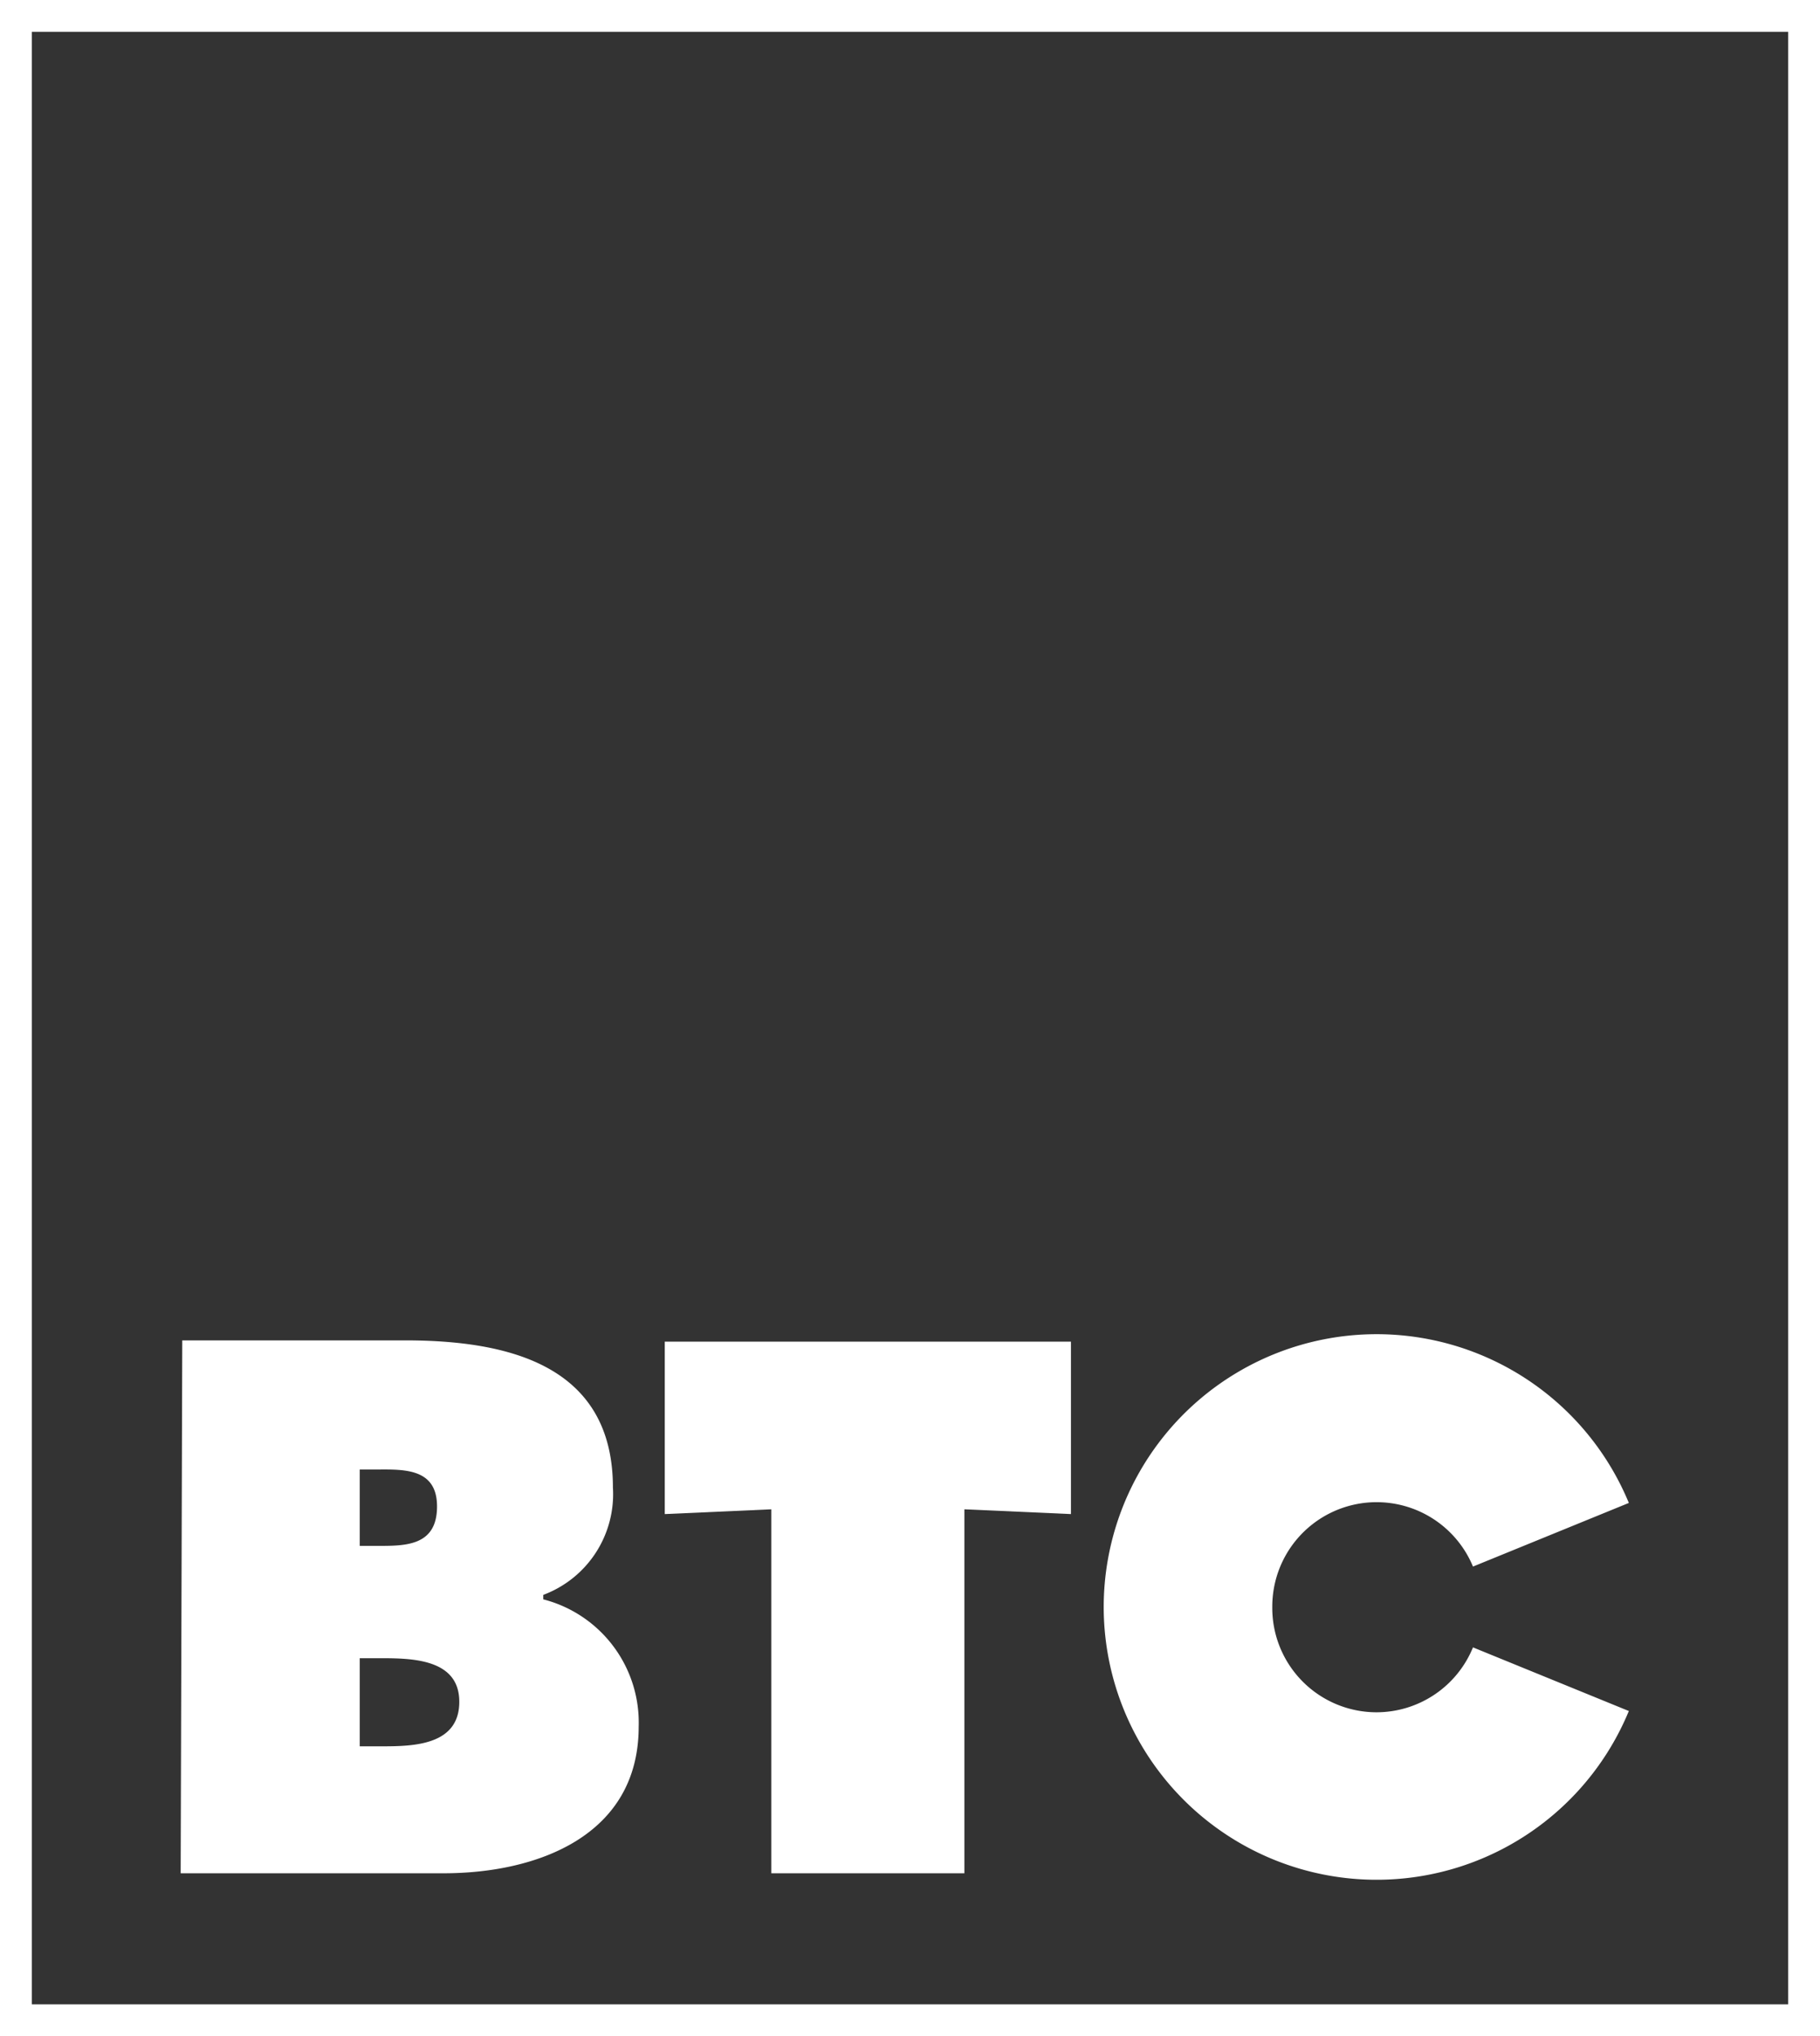
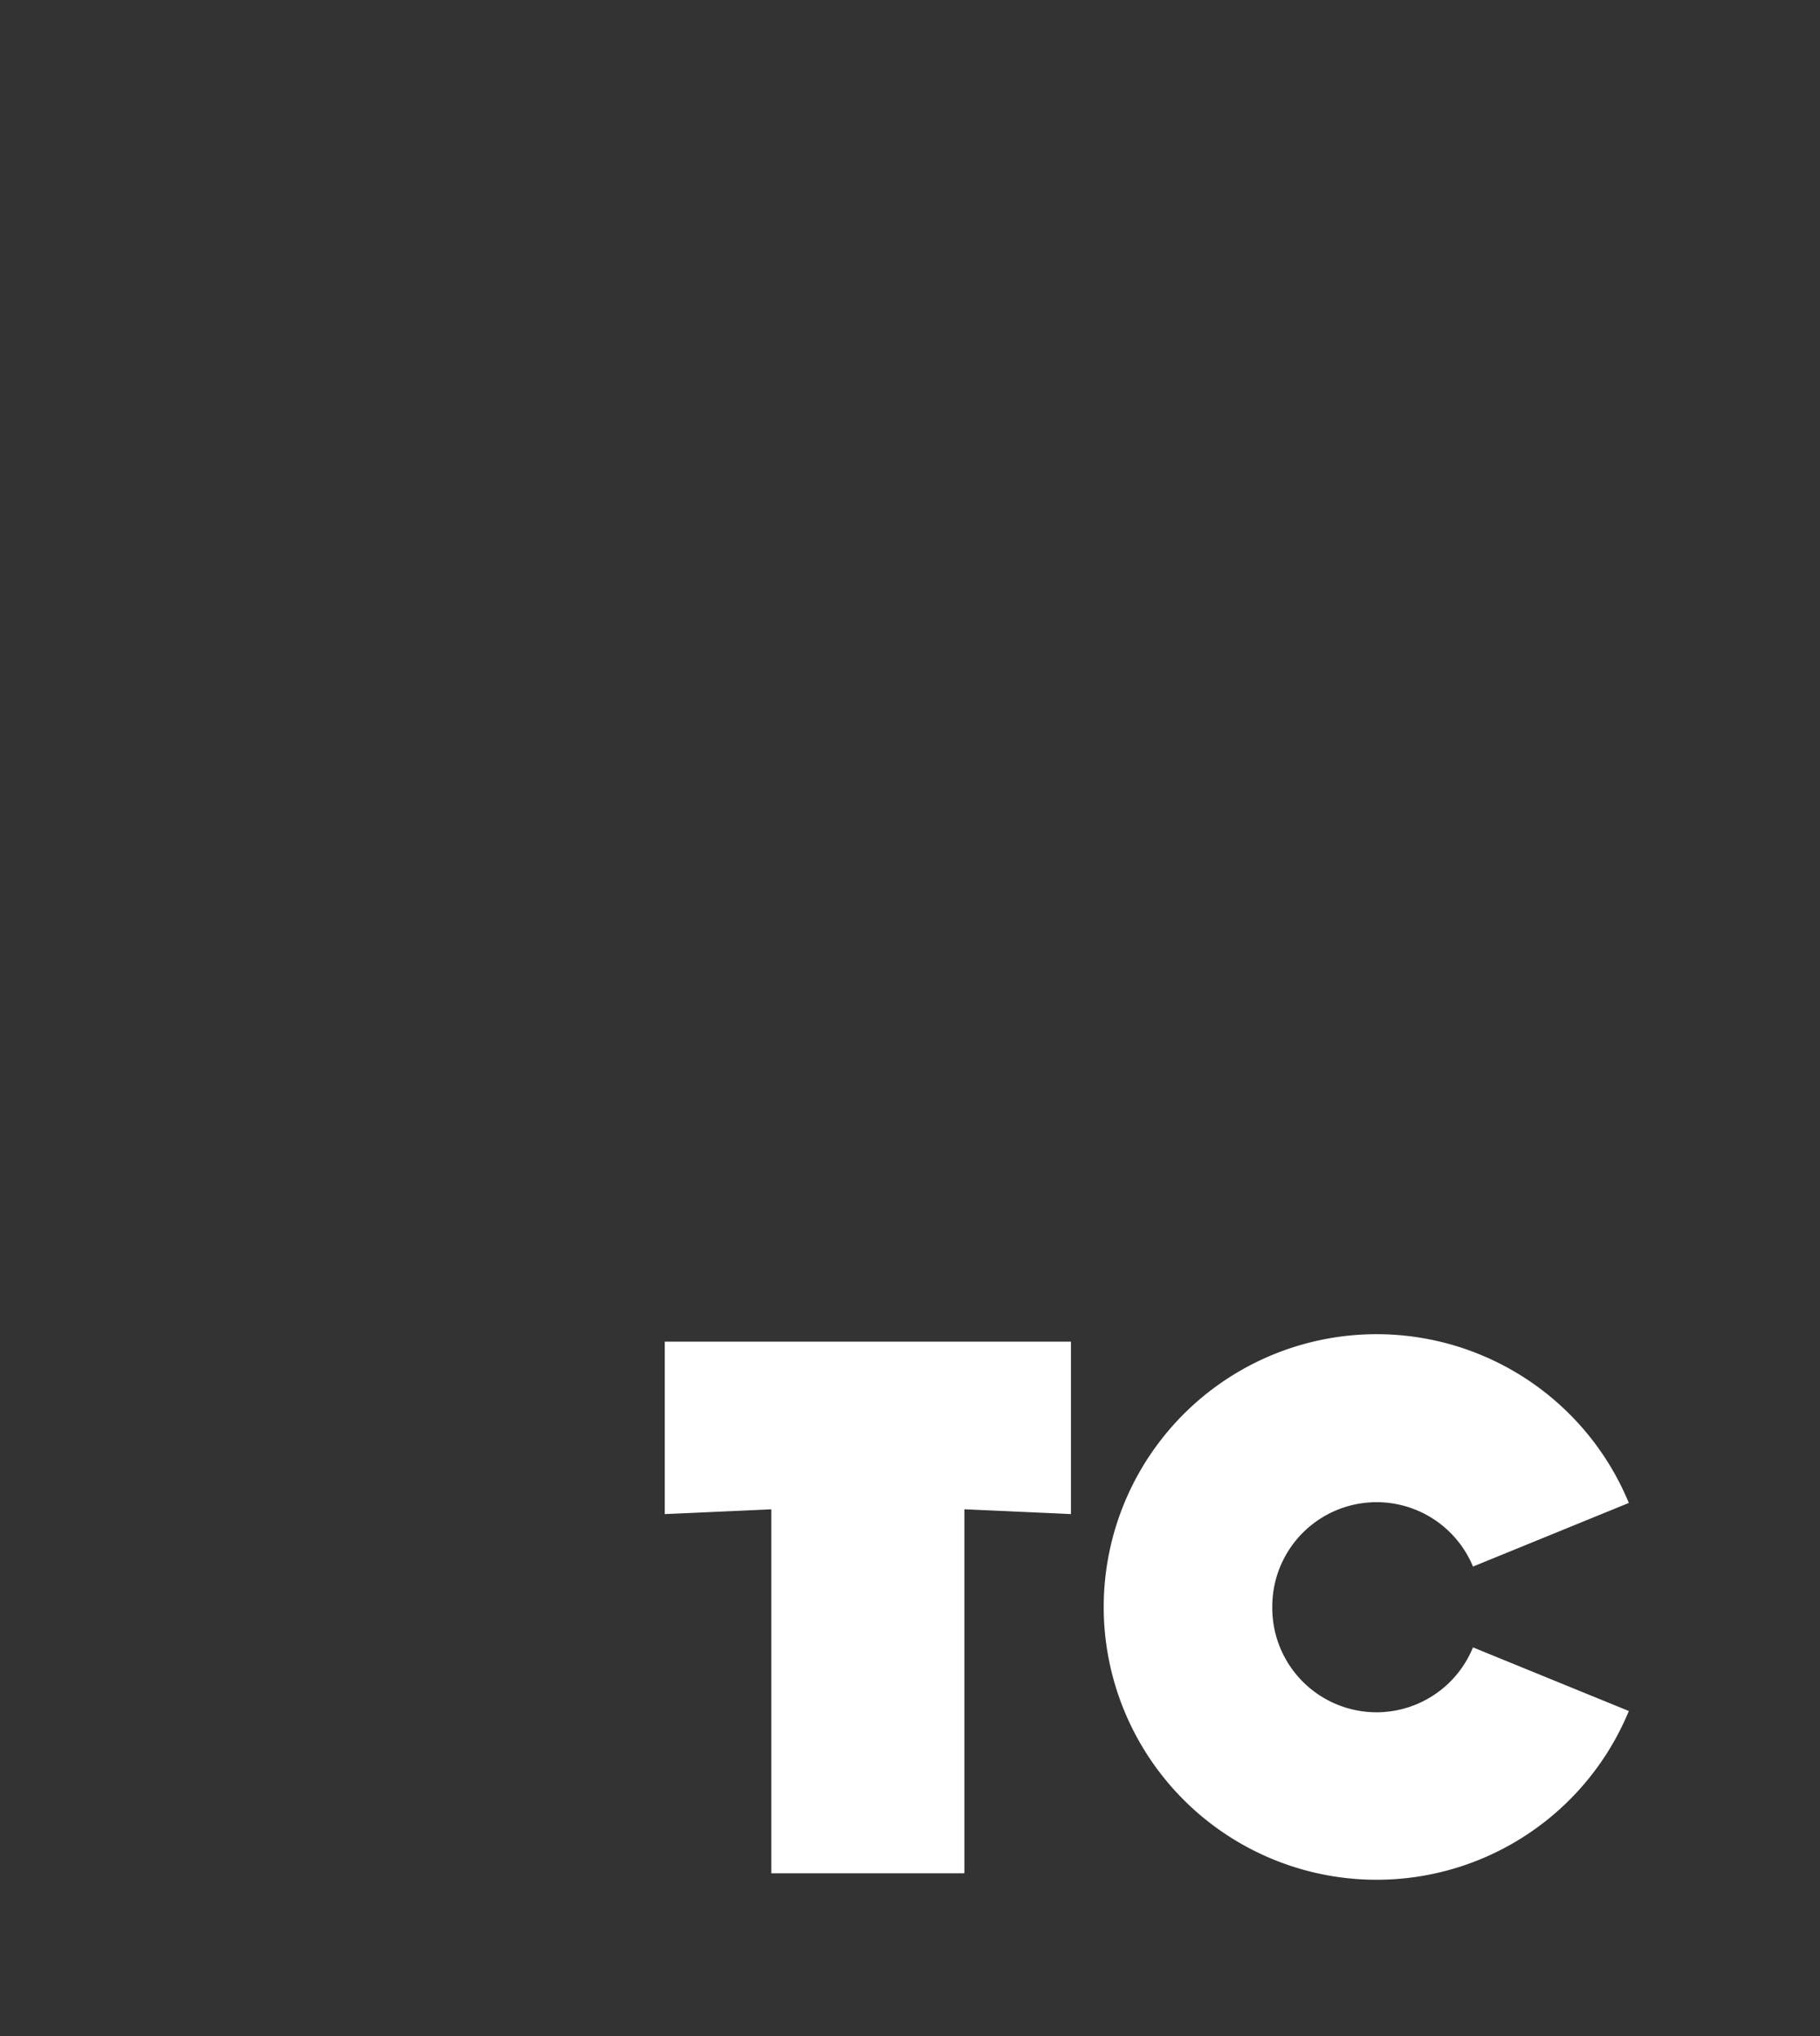
<svg xmlns="http://www.w3.org/2000/svg" id="Layer_1" data-name="Layer 1" viewBox="0 0 57.22 64">
  <rect x="0" y="0" width="57.22" height="64" fill="#333333" stroke="none" />
  <defs>
    <style>.cls-1{fill:none;stroke:#fff;stroke-miterlimit:10;}.cls-2{fill:#fff;}</style>
  </defs>
  <title>BTC_logotip-01</title>
-   <rect class="cls-1" x="0.5" y="0.5" width="56.22" height="63" />
-   <path class="cls-2" d="M10.81,48.09v-2.4h.43c.88,0,2-.09,2,1.16s-1,1.24-1.88,1.24ZM5.18,58.38h8.27c2.93,0,6.13-1.17,6.13-4.61a4,4,0,0,0-3-4v-.14a3.38,3.38,0,0,0,2.19-3.37c0-3.86-3.3-4.63-6.54-4.63h-7Zm5.63-6.76h.6c1,0,2.53,0,2.53,1.37s-1.44,1.4-2.44,1.4h-.69Z" transform="translate(0.5 0.5)" />
  <path class="cls-2" d="M20.4,41.67H33.17v5.42l-3.35-.15V58.38H23.75V46.94l-3.35.15Z" transform="translate(0.5 0.5)" />
-   <path class="cls-2" d="M42.78,53.32A3.28,3.28,0,0,1,39.5,50v0h0a3.28,3.28,0,0,1,6.31-1.26l4.9-2A8.58,8.58,0,0,0,34.2,50h0a8.58,8.58,0,0,0,16.51,3.28l-4.9-2A3.28,3.28,0,0,1,42.78,53.32Z" transform="translate(0.5 0.5)" />
+   <path class="cls-2" d="M42.78,53.32A3.28,3.28,0,0,1,39.5,50h0a3.28,3.28,0,0,1,6.31-1.26l4.9-2A8.58,8.58,0,0,0,34.2,50h0a8.58,8.58,0,0,0,16.51,3.28l-4.9-2A3.28,3.28,0,0,1,42.78,53.32Z" transform="translate(0.5 0.5)" />
</svg>